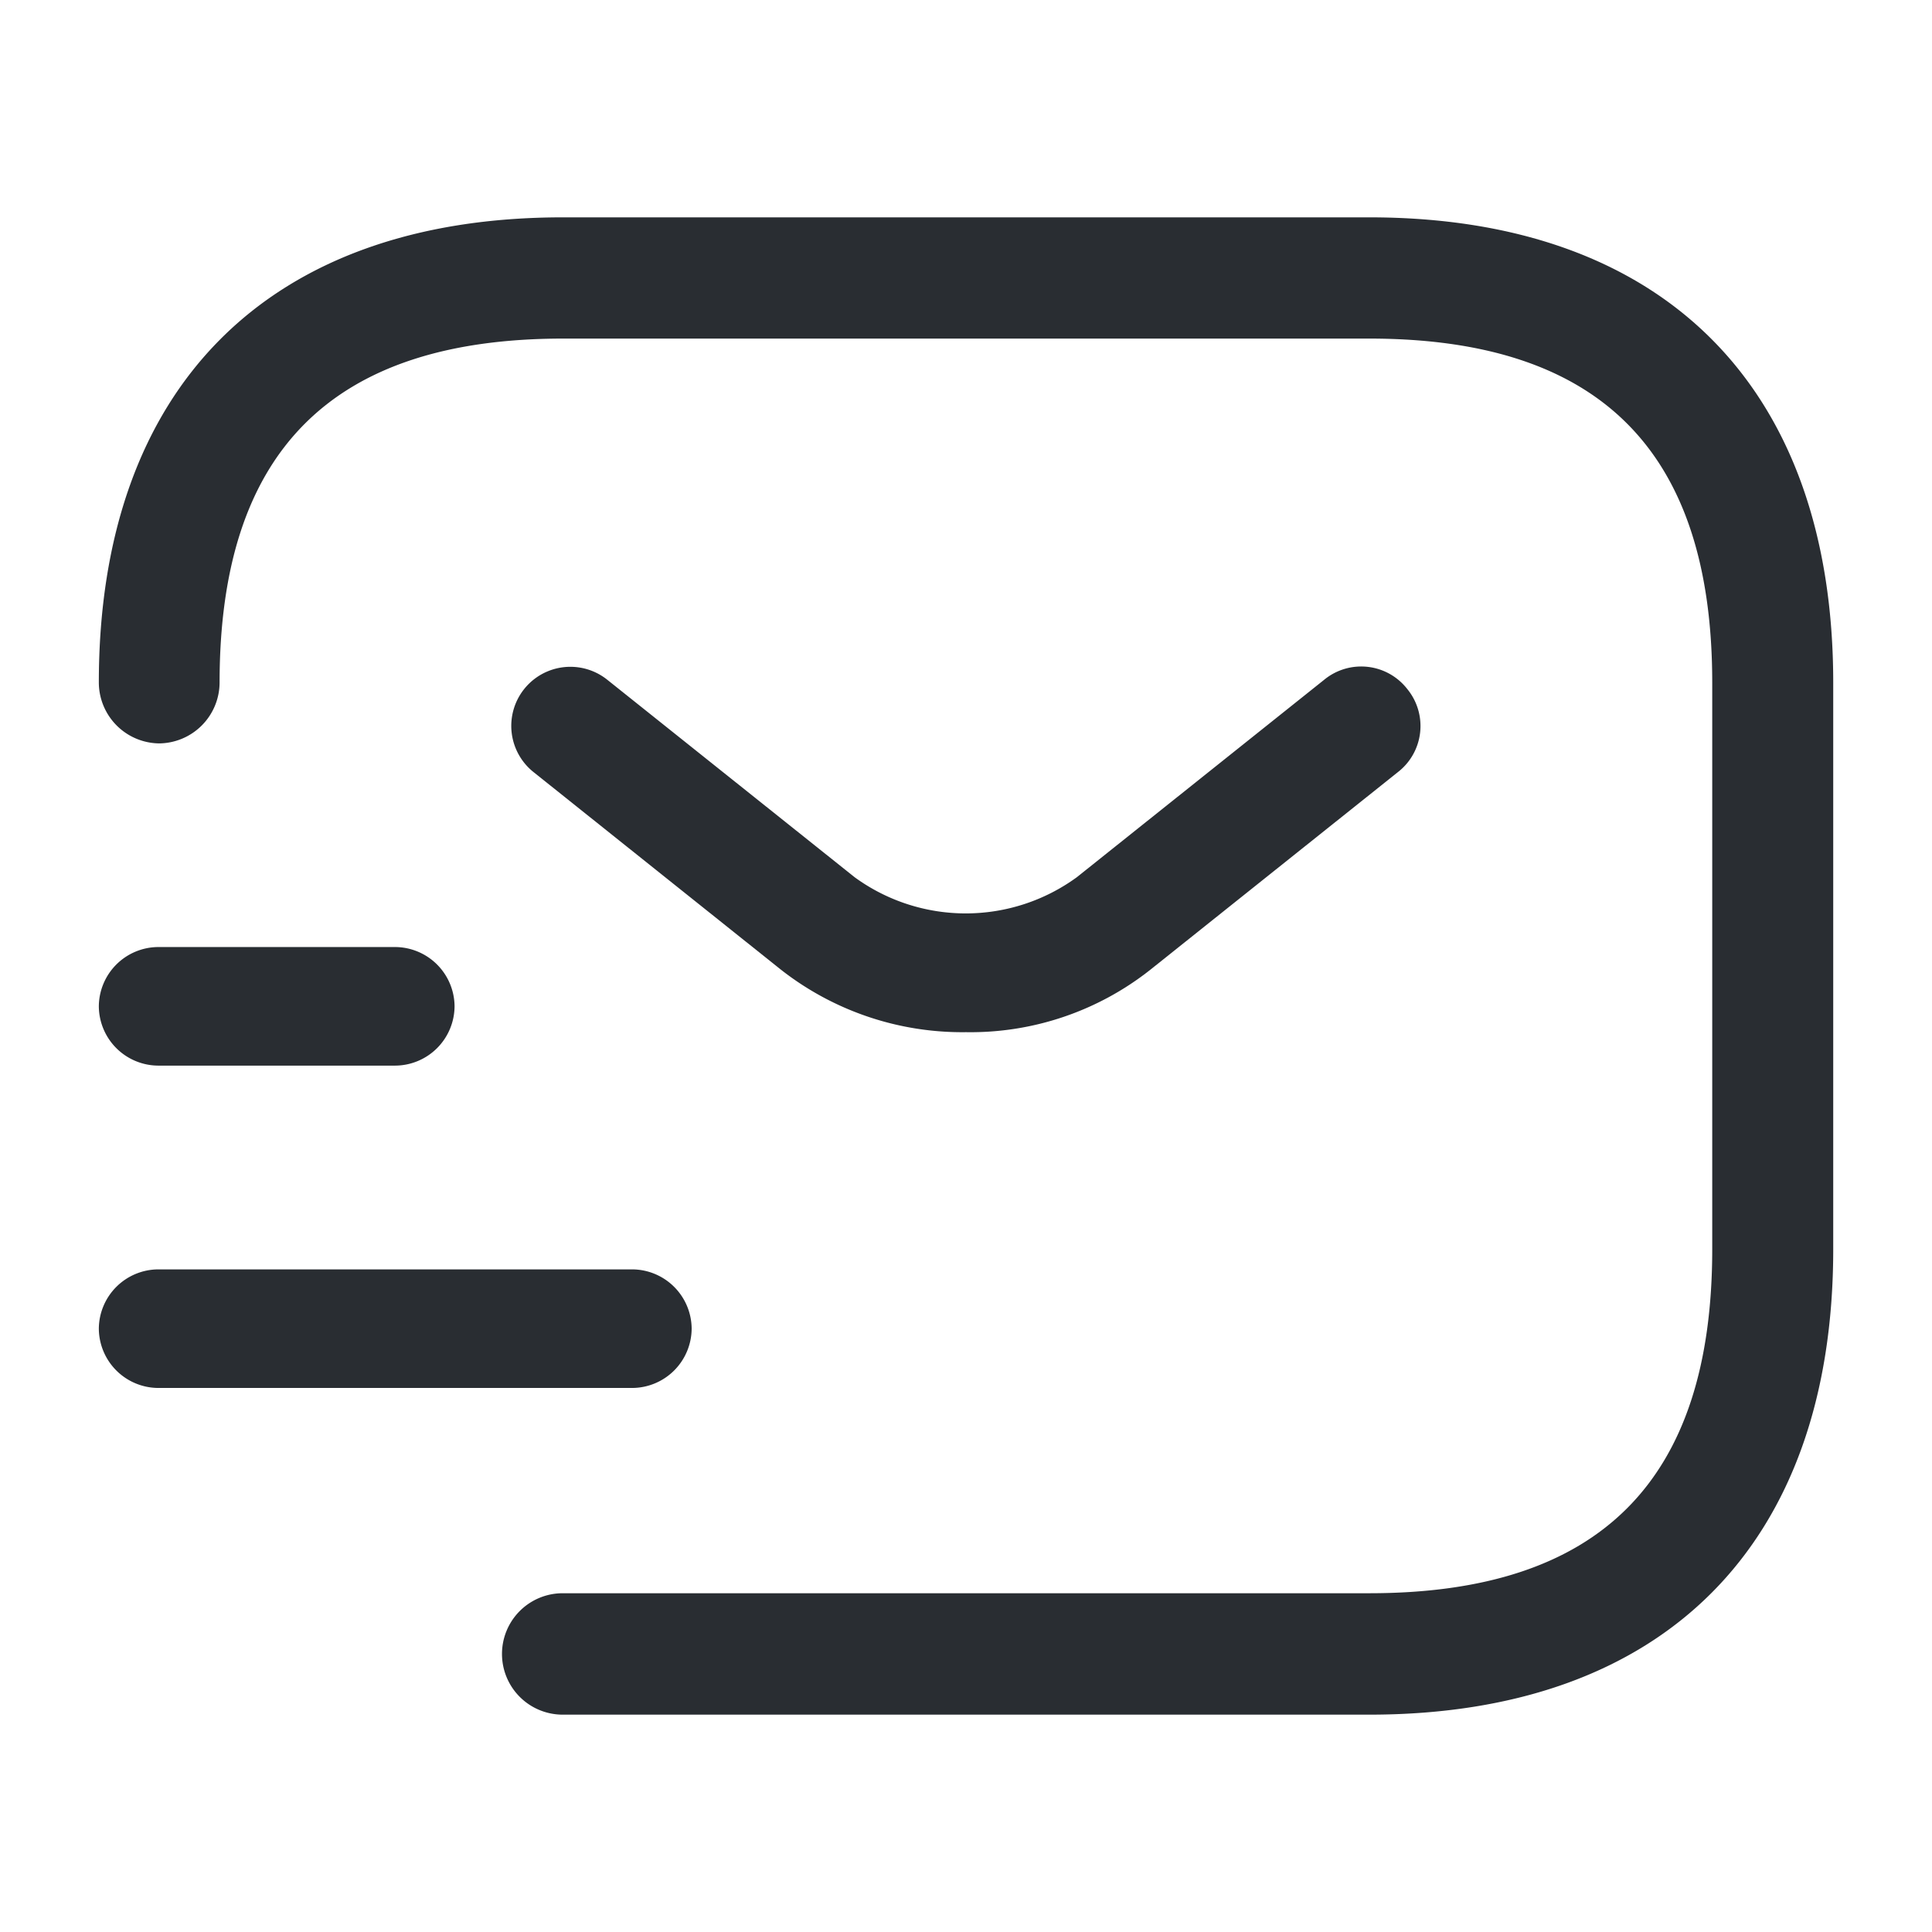
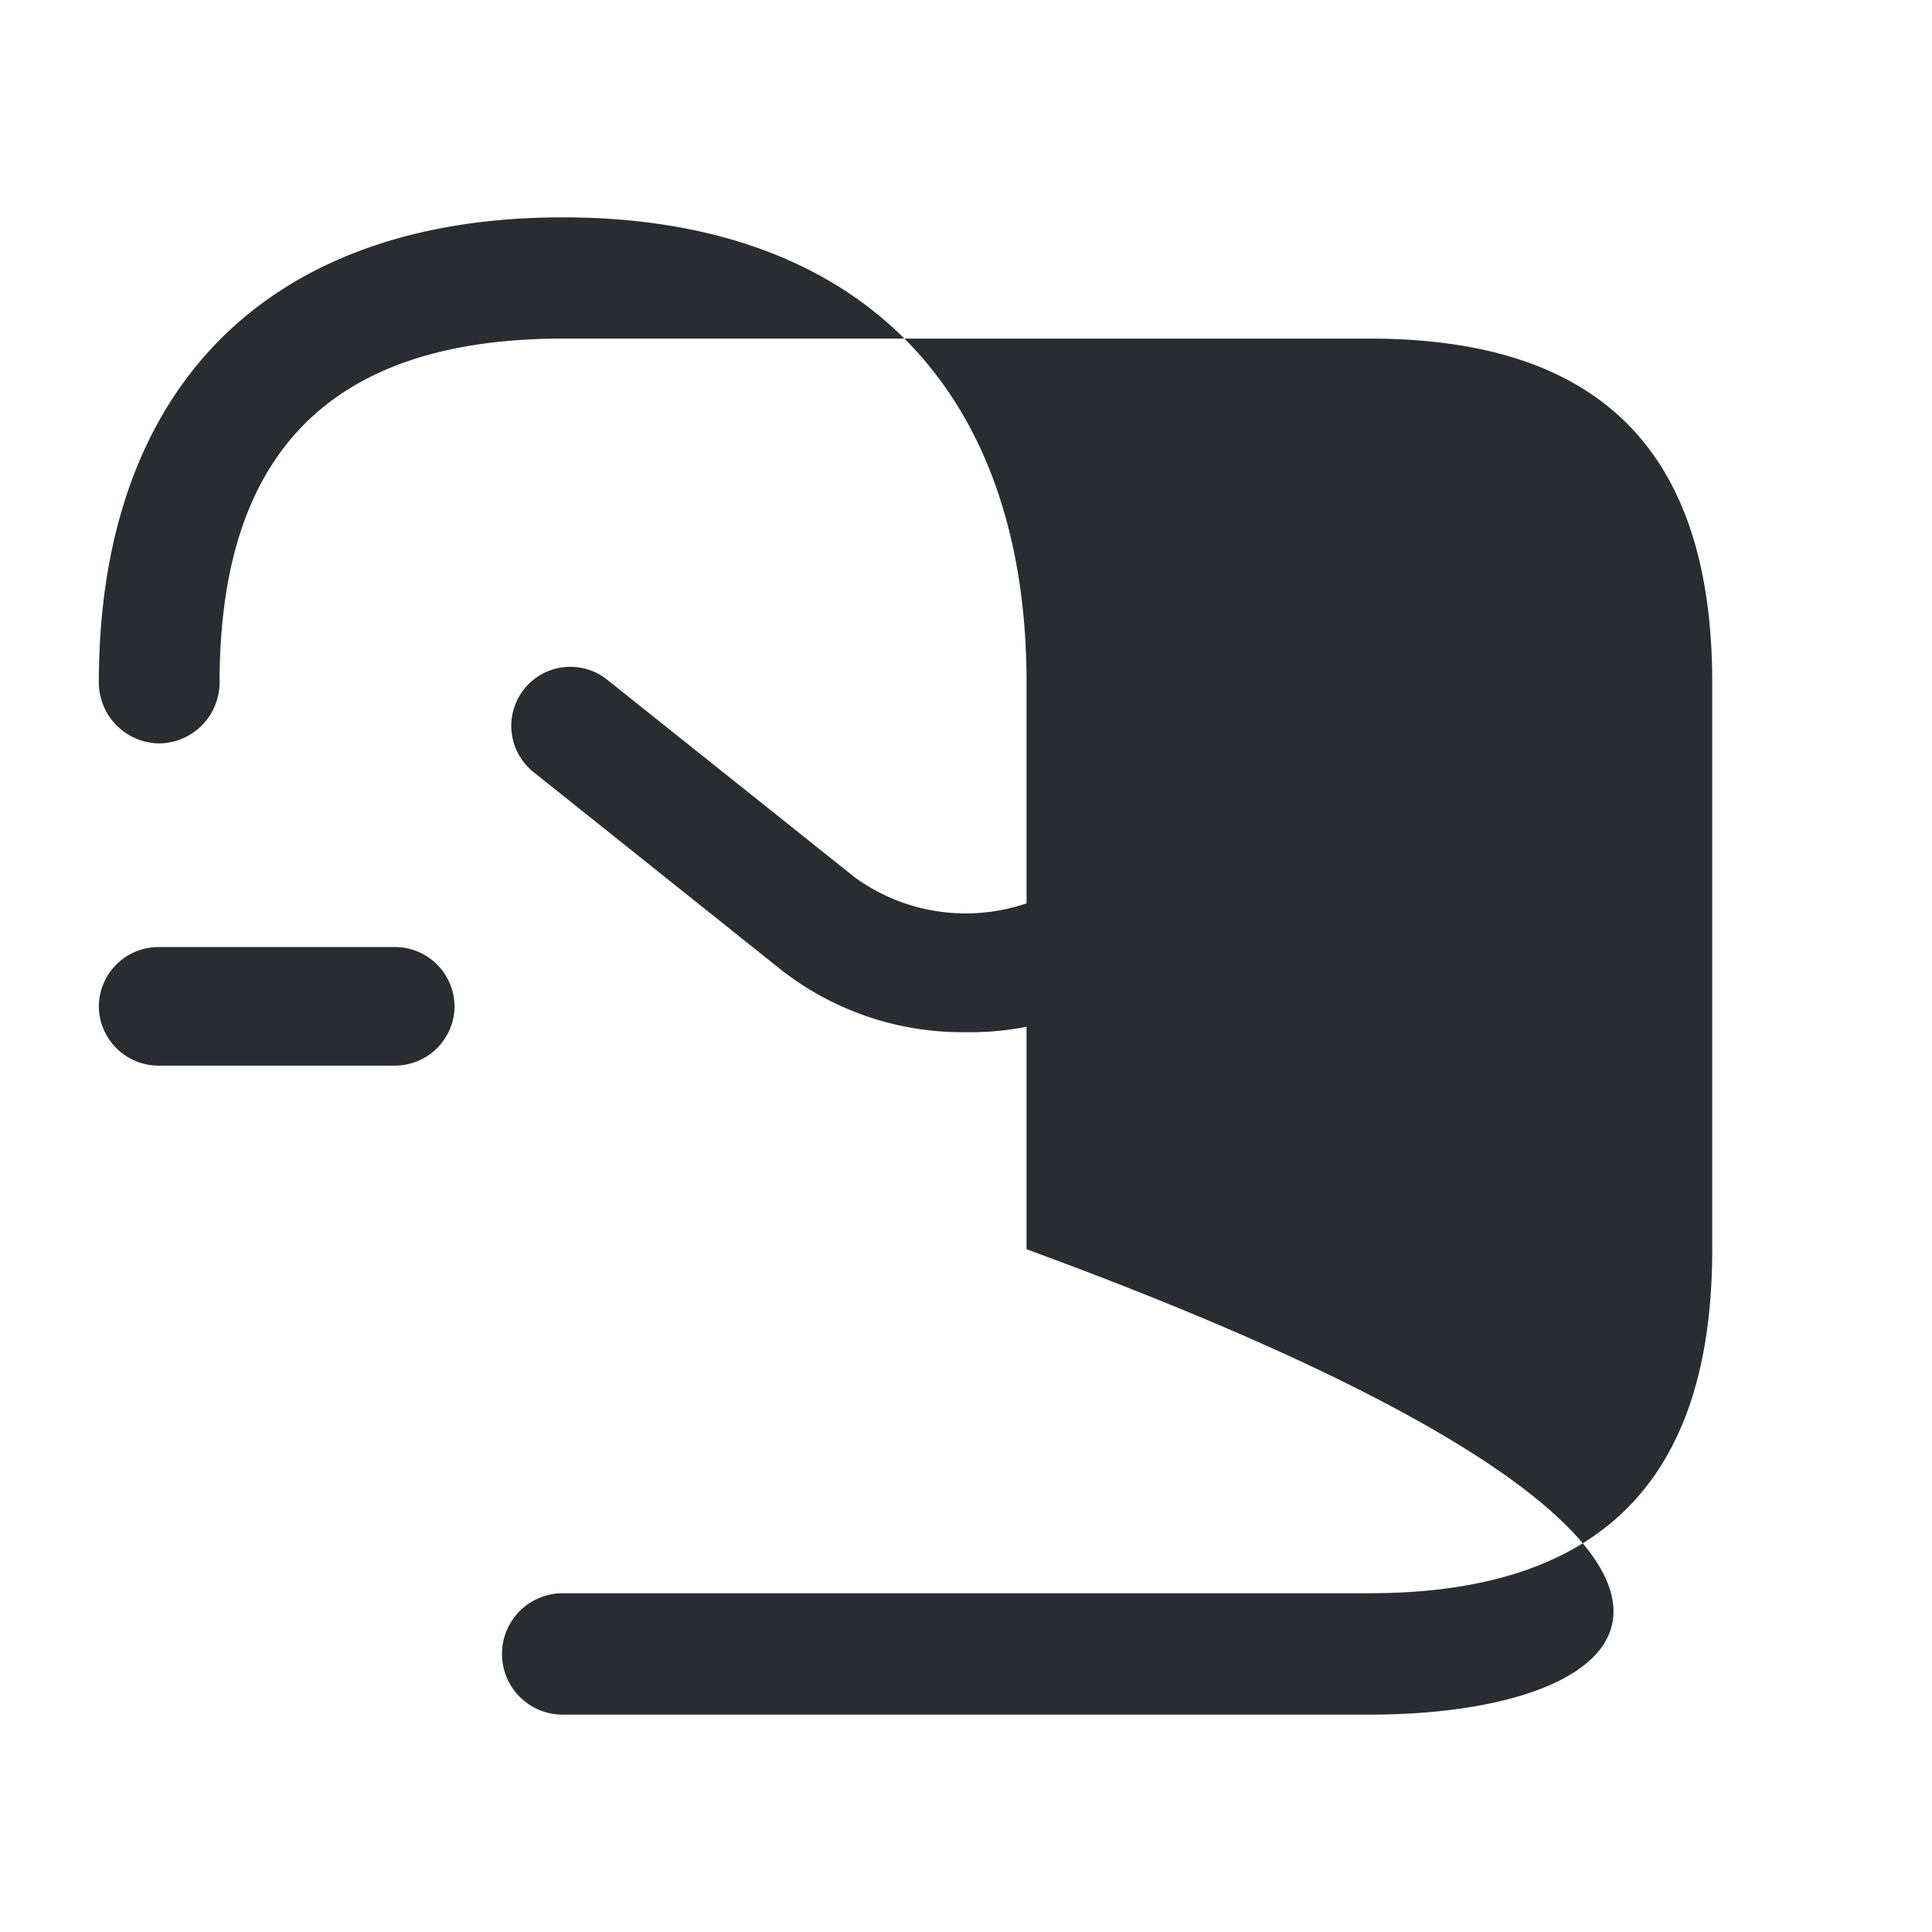
<svg xmlns="http://www.w3.org/2000/svg" width="32" height="32" viewBox="0 0 32 32">
  <g id="vuesax_outline_sms-tracking" data-name="vuesax/outline/sms-tracking" transform="translate(-620 -252)">
    <g id="sms-tracking" transform="translate(620 252)">
-       <path id="Vector" d="M21.044,24.8H7.683a1.005,1.005,0,0,1,0-2.011H21.044c3.821,0,5.679-1.863,5.679-5.7V7.708c0-3.834-1.857-5.7-5.679-5.7H7.683C3.861,2.011,2,3.874,2,7.708A1.011,1.011,0,0,1,1,8.713,1.011,1.011,0,0,1,0,7.708C0,2.815,2.806,0,7.683,0H21.044c4.877,0,7.683,2.815,7.683,7.708v9.384C28.727,21.984,25.921,24.8,21.044,24.8Z" transform="translate(1.637 3.6)" fill="#292d32" />
+       <path id="Vector" d="M21.044,24.8H7.683a1.005,1.005,0,0,1,0-2.011H21.044c3.821,0,5.679-1.863,5.679-5.7V7.708c0-3.834-1.857-5.7-5.679-5.7H7.683C3.861,2.011,2,3.874,2,7.708A1.011,1.011,0,0,1,1,8.713,1.011,1.011,0,0,1,0,7.708C0,2.815,2.806,0,7.683,0c4.877,0,7.683,2.815,7.683,7.708v9.384C28.727,21.984,25.921,24.8,21.044,24.8Z" transform="translate(1.637 3.6)" fill="#292d32" />
      <path id="Vector-2" data-name="Vector" d="M7.532,6.056A4.867,4.867,0,0,1,4.468,5.022L.37,1.749A.978.978,0,0,1,1.588.217l4.1,3.273a3.124,3.124,0,0,0,3.679,0l4.1-3.273a.966.966,0,0,1,1.375.157.966.966,0,0,1-.157,1.375l-4.1,3.273A4.8,4.8,0,0,1,7.532,6.056Z" transform="translate(8.468 11.04)" fill="#292d32" />
-       <path id="Vector-3" data-name="Vector" d="M8.837,1.964H.982A.989.989,0,0,1,0,.982.989.989,0,0,1,.982,0H8.837a.989.989,0,0,1,.982.982A.989.989,0,0,1,8.837,1.964Z" transform="translate(1.637 21.025)" fill="#292d32" />
      <path id="Vector-4" data-name="Vector" d="M4.91,1.964H.982A.989.989,0,0,1,0,.982.989.989,0,0,1,.982,0H4.91a.989.989,0,0,1,.982.982A.989.989,0,0,1,4.91,1.964Z" transform="translate(1.637 15.686)" fill="#292d32" />
-       <path id="Vector-5" data-name="Vector" d="M0,0H32V32H0Z" fill="none" opacity="0" />
    </g>
  </g>
</svg>